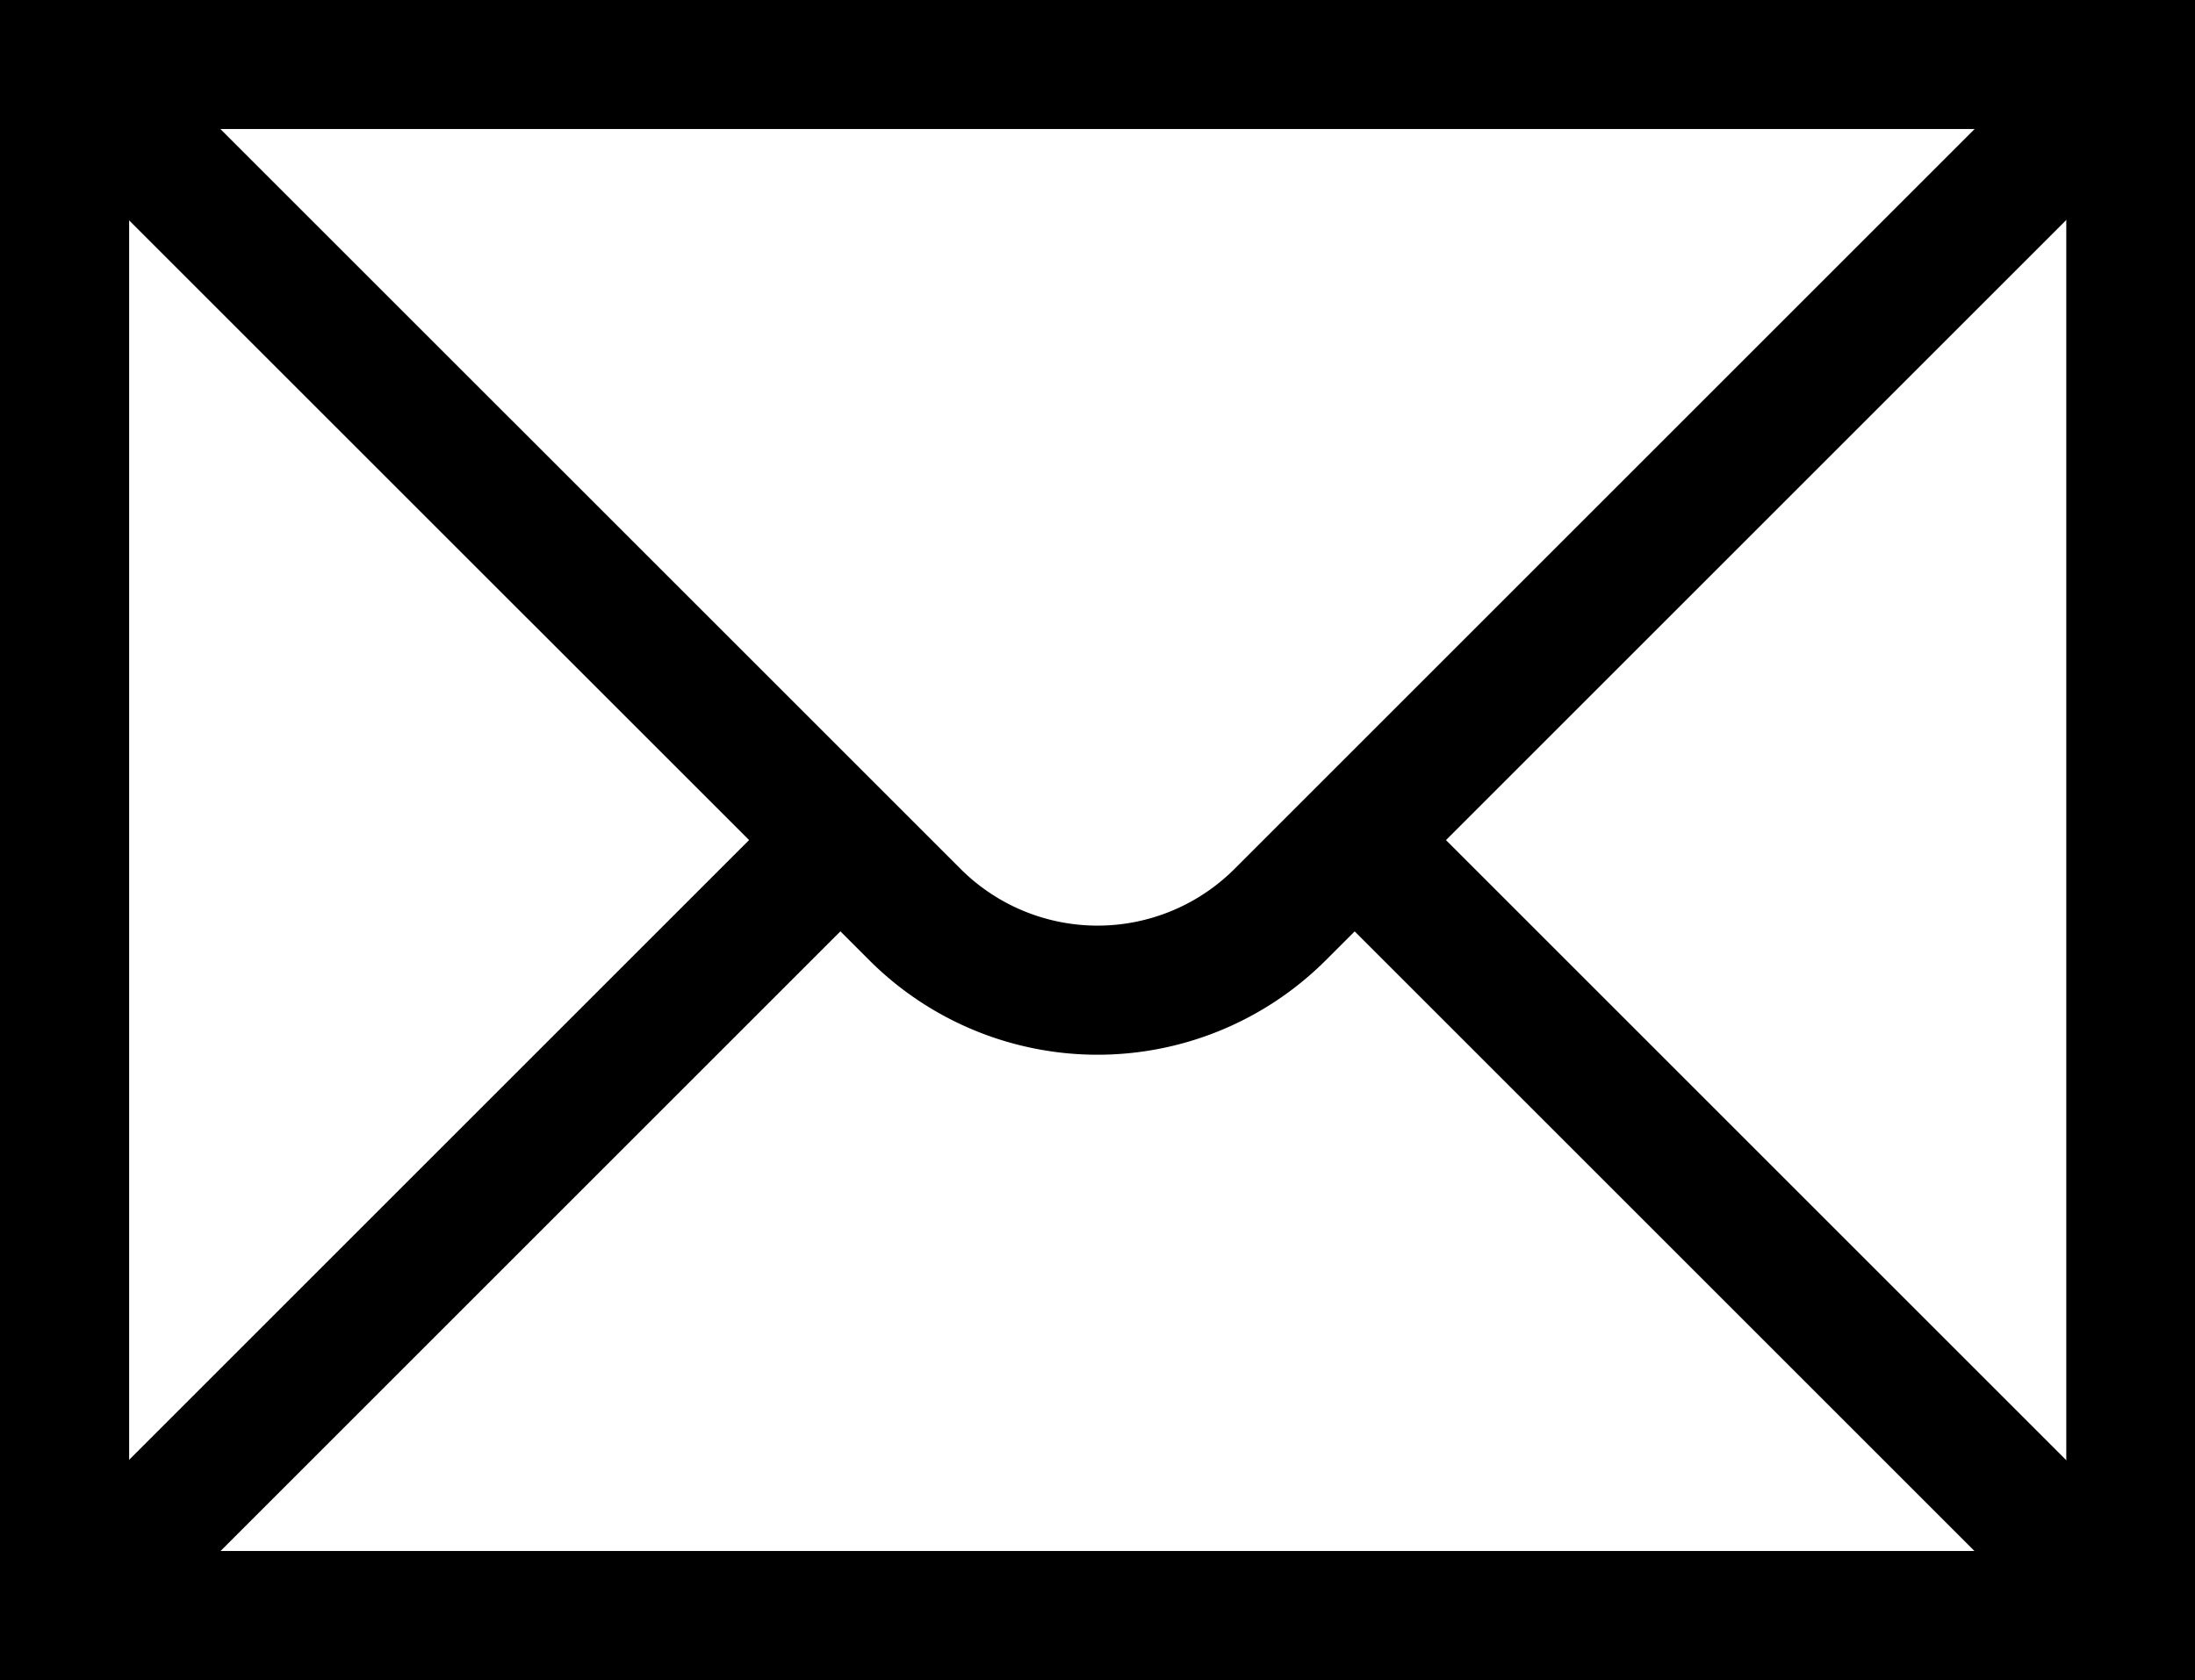
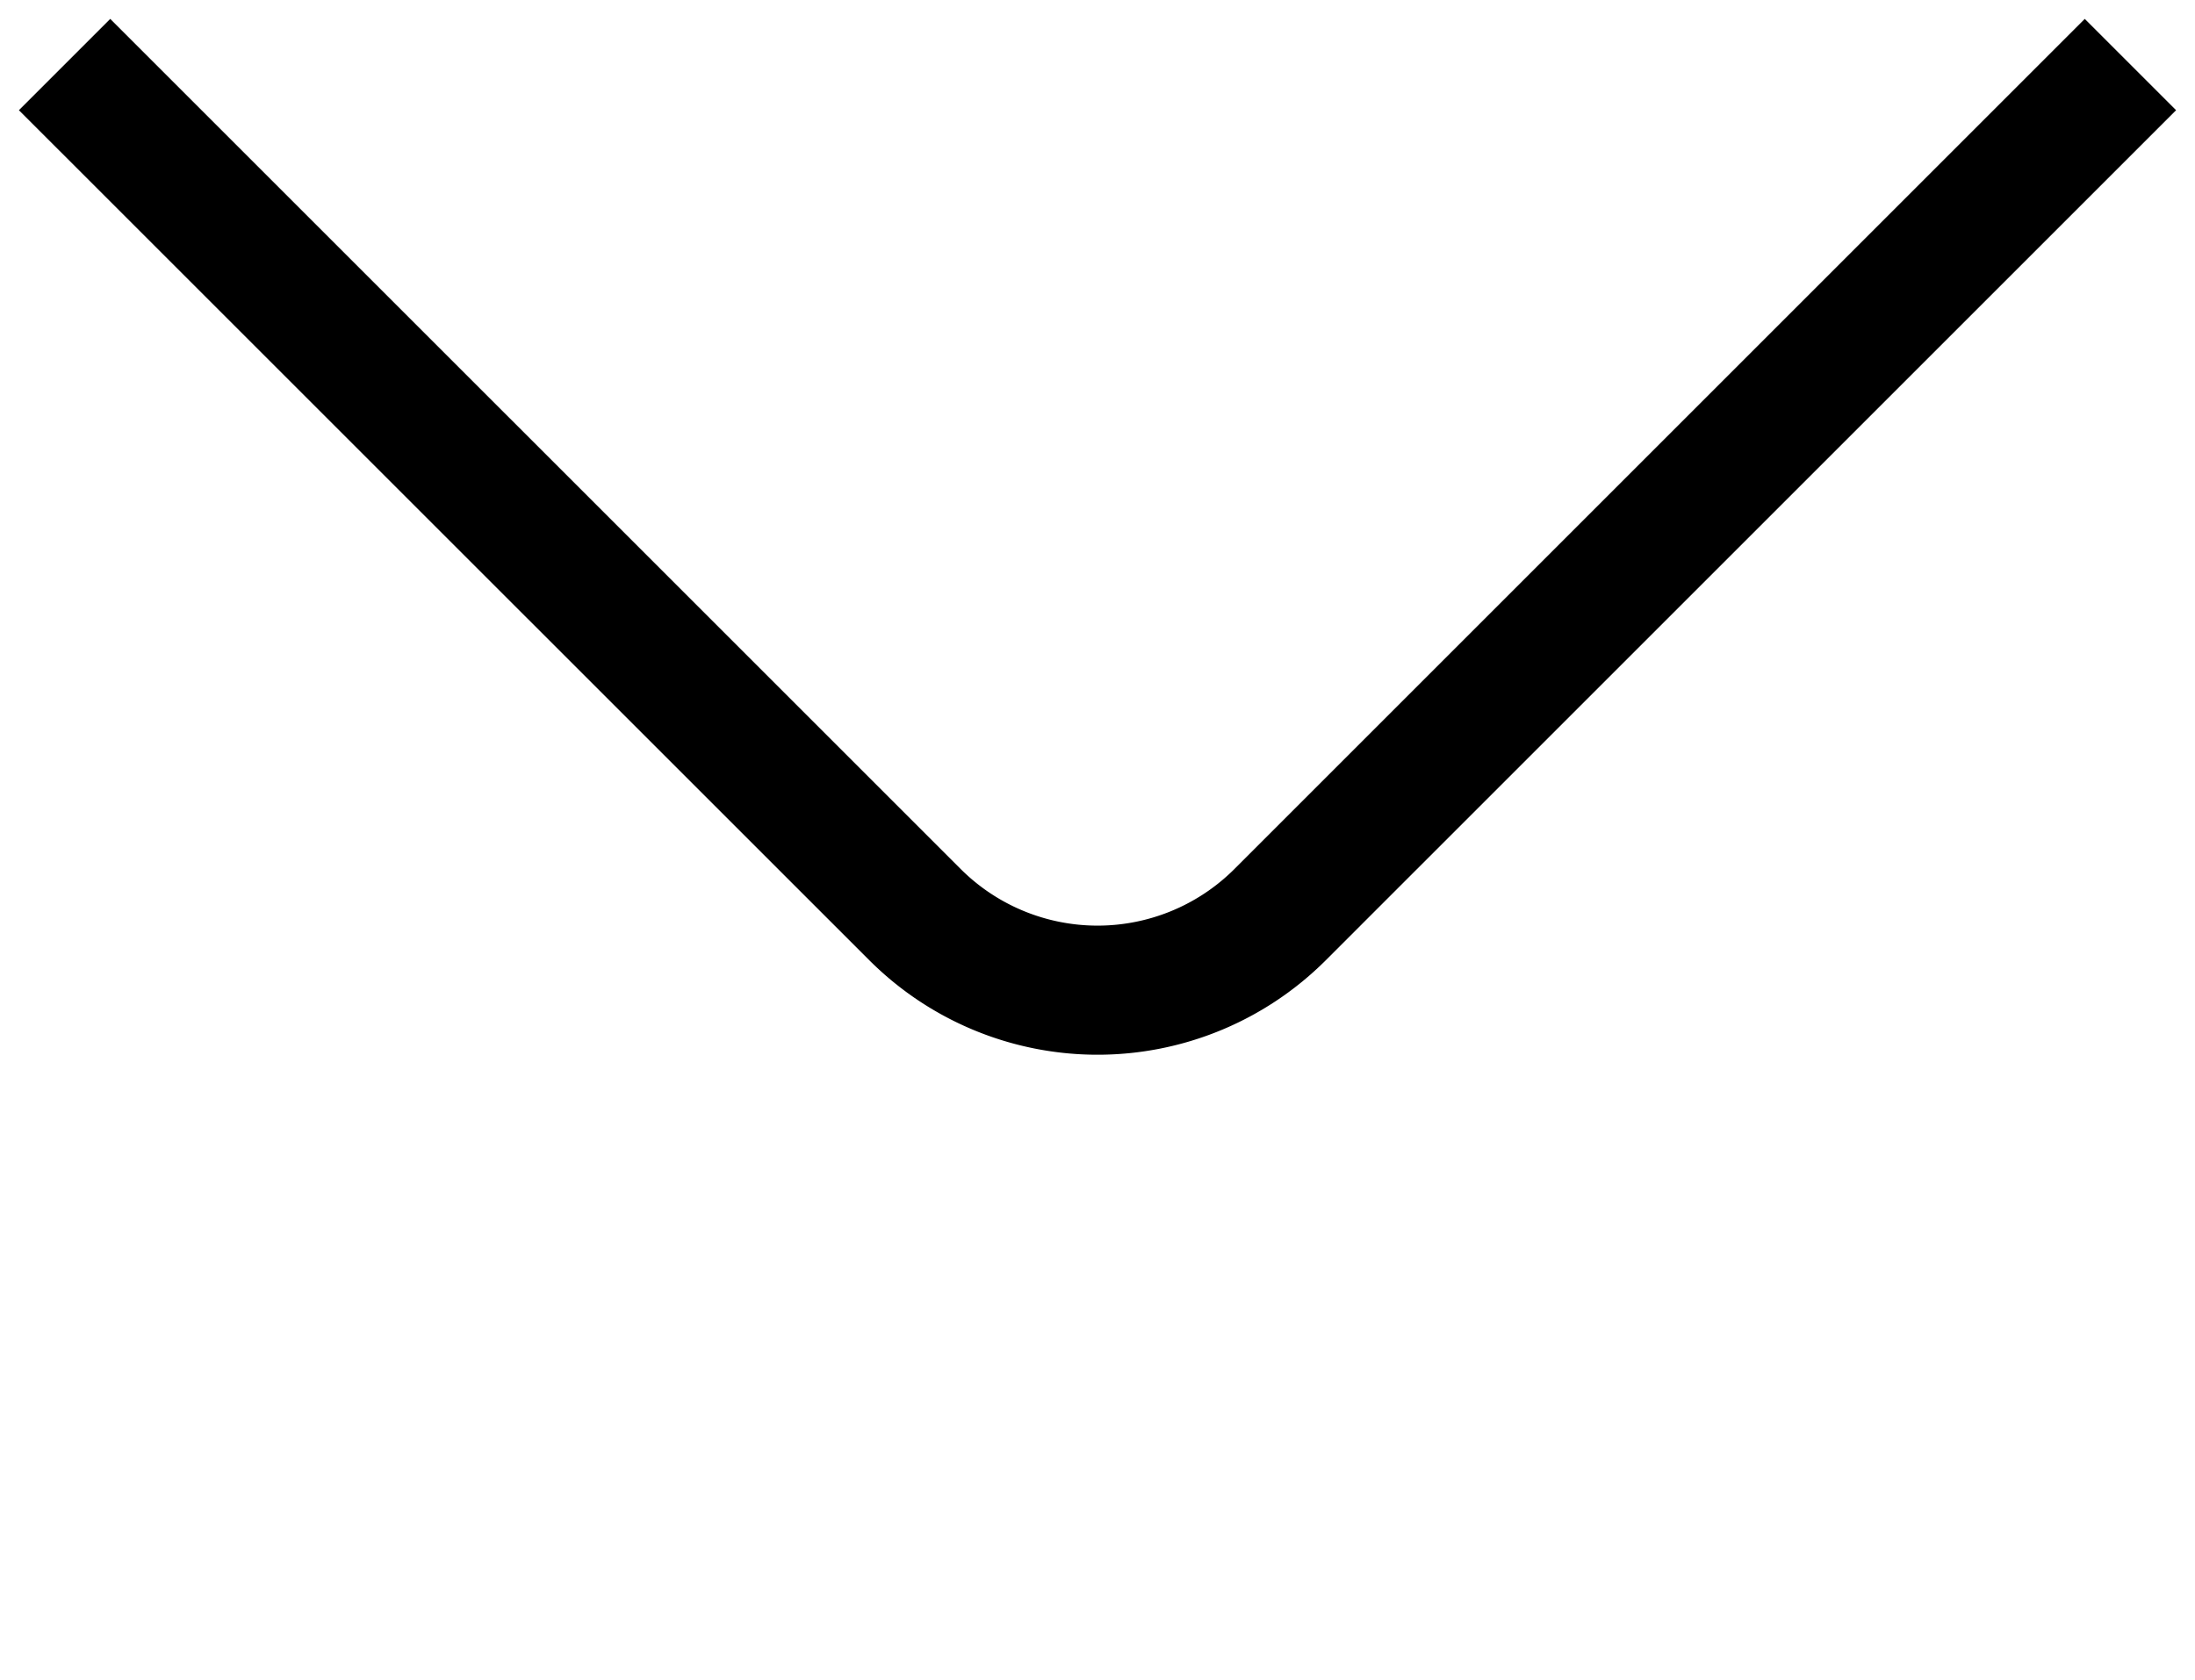
<svg xmlns="http://www.w3.org/2000/svg" width="20.396" height="15.617" viewBox="0 0 20.396 15.617">
  <g id="Group_2086" data-name="Group 2086" transform="translate(-1156.892 -5478.87)">
-     <path id="path2656" d="M39.2-568.249H20v-14.417H39.2Z" transform="translate(1137.492 6062.135)" fill="none" stroke="#000" stroke-miterlimit="10" stroke-width="1.2" />
    <g id="g2658" transform="translate(1157.492 5479.47)">
      <path id="path2660" d="M-623.469,0l-7.908,7.908a2.4,2.4,0,0,1-3.379,0L-642.665,0" transform="translate(642.665)" fill="none" stroke="#000" stroke-miterlimit="10" stroke-width="1.2" />
    </g>
    <g id="g2662" transform="translate(1169.479 5486.678)">
-       <path id="path2664" d="M-234.124-234.124l-7.208-7.208" transform="translate(241.333 241.333)" fill="none" stroke="#000" stroke-miterlimit="10" stroke-width="1.2" />
-     </g>
+       </g>
    <g id="g2666" transform="translate(1157.492 5486.678)">
-       <path id="path2668" d="M-234.124,0l-7.208,7.208" transform="translate(241.333)" fill="none" stroke="#000" stroke-miterlimit="10" stroke-width="1.2" />
-     </g>
+       </g>
  </g>
</svg>